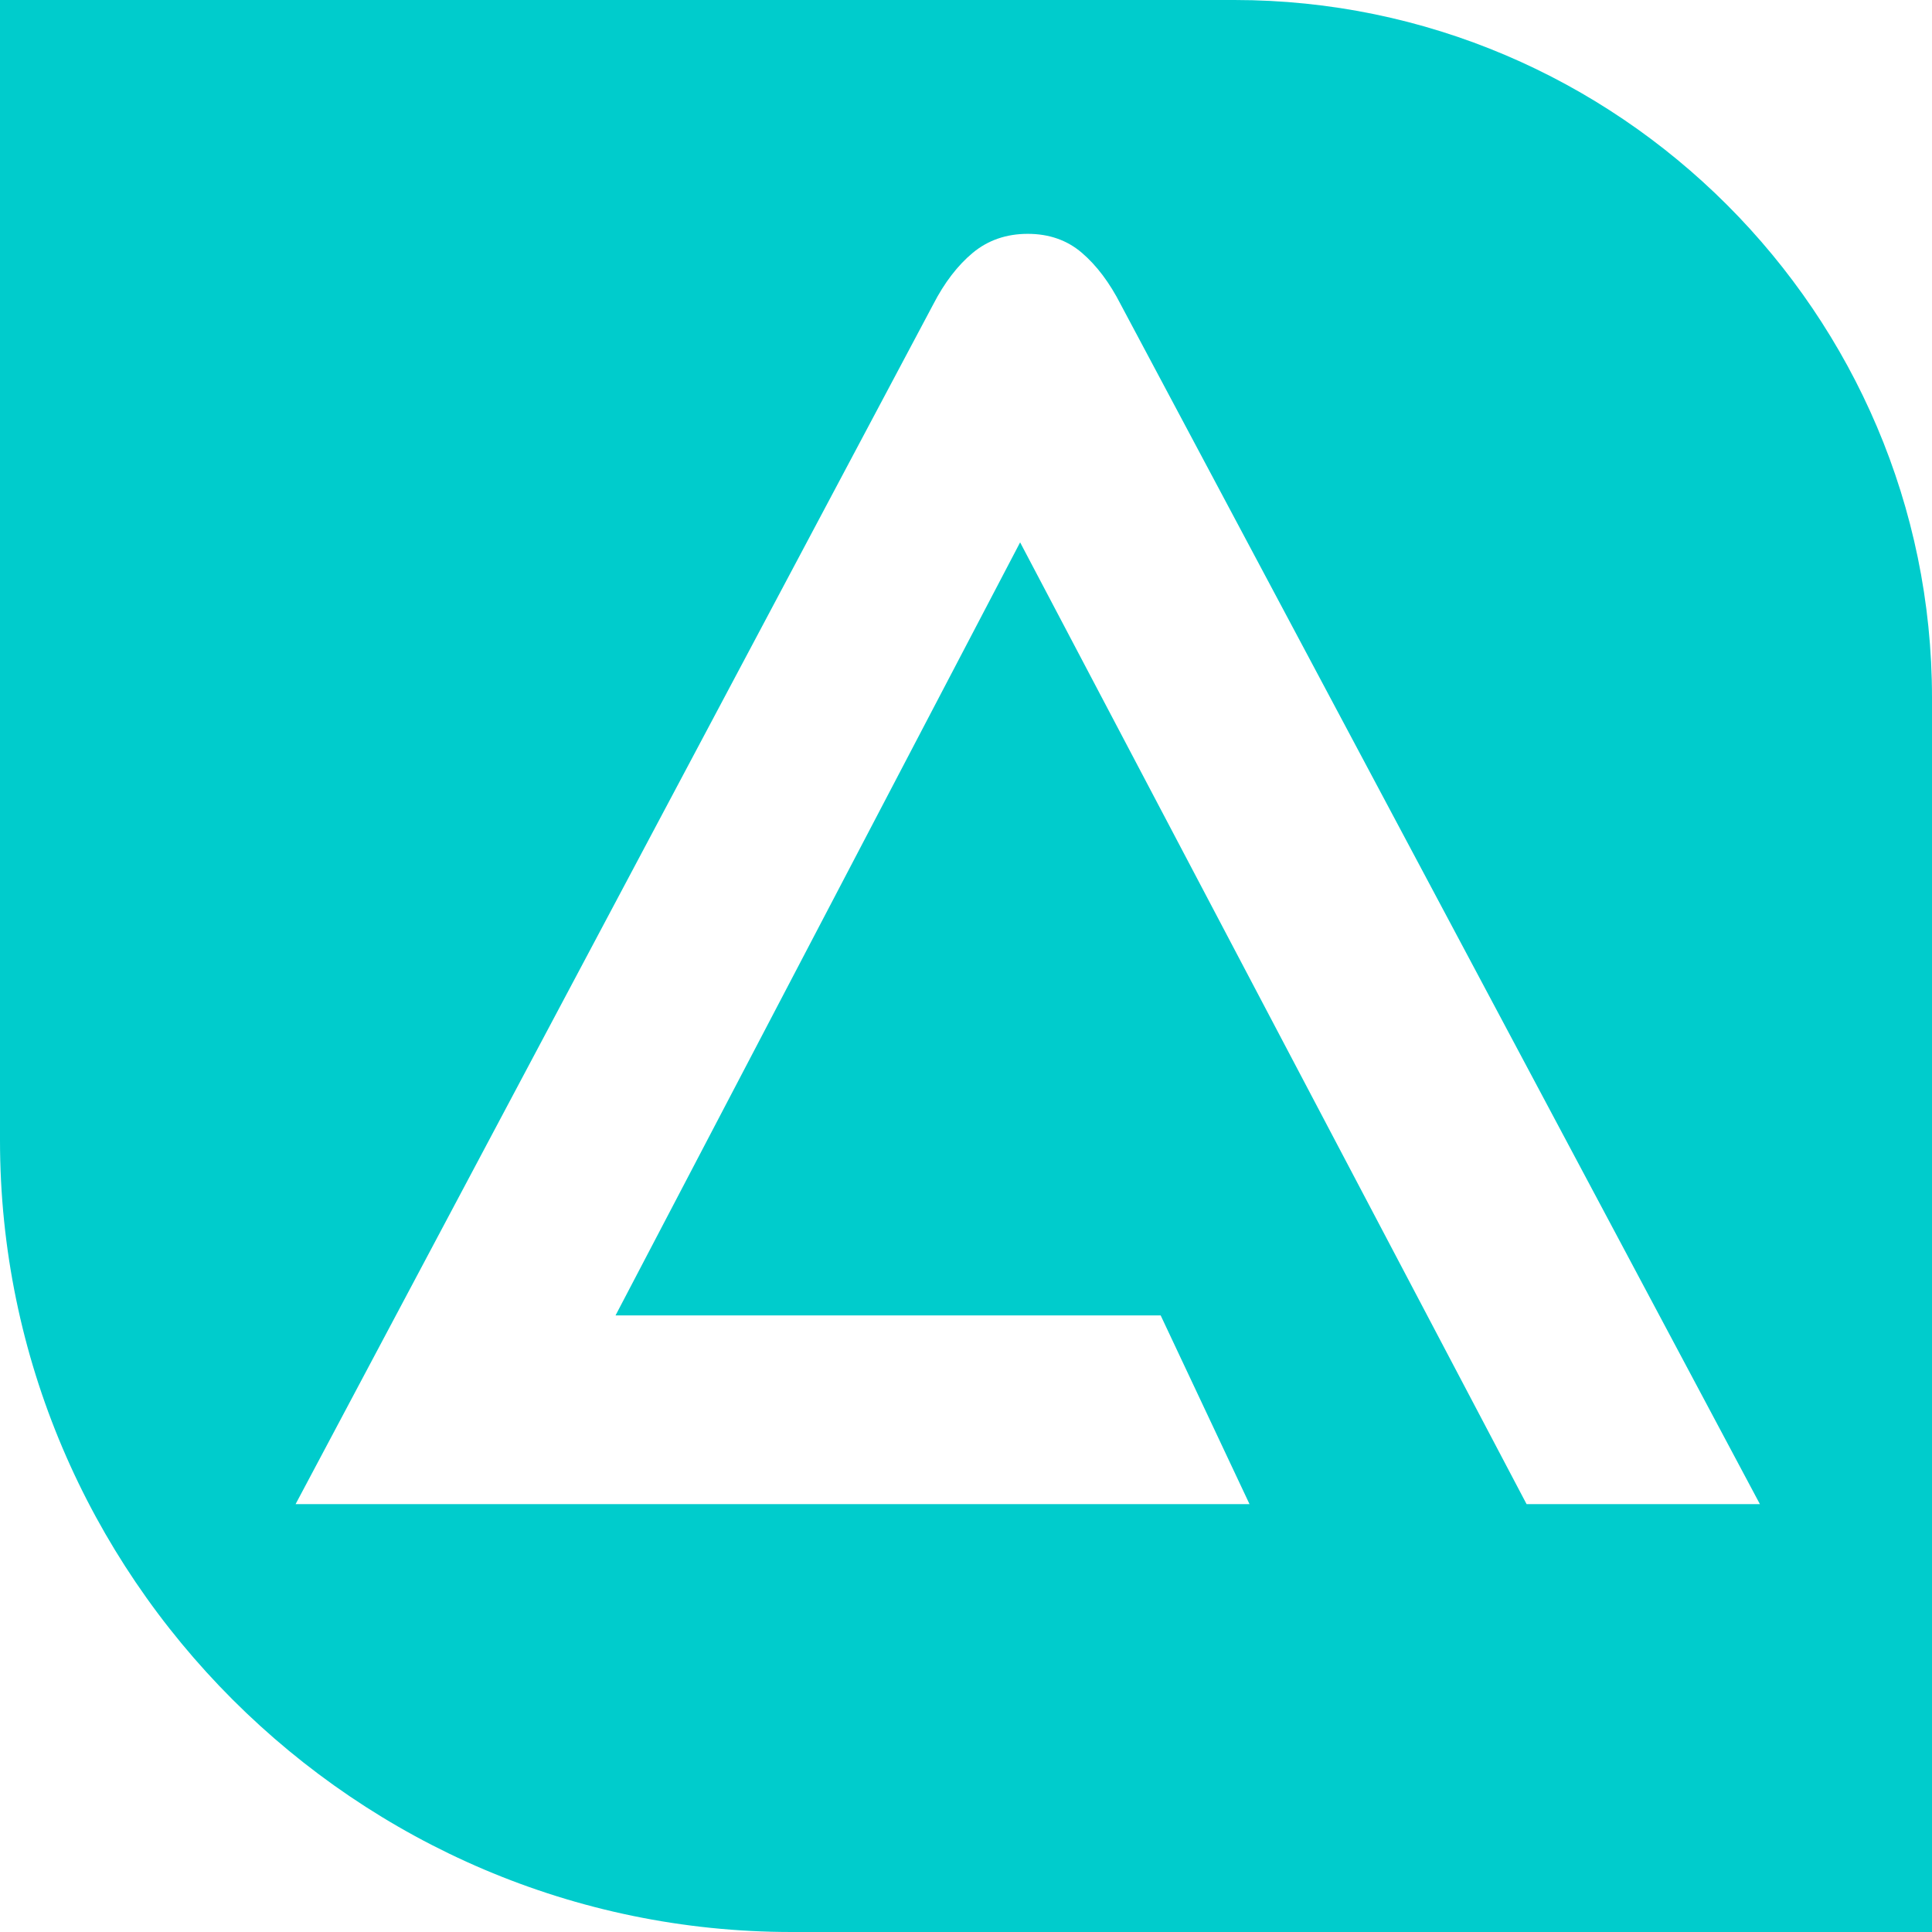
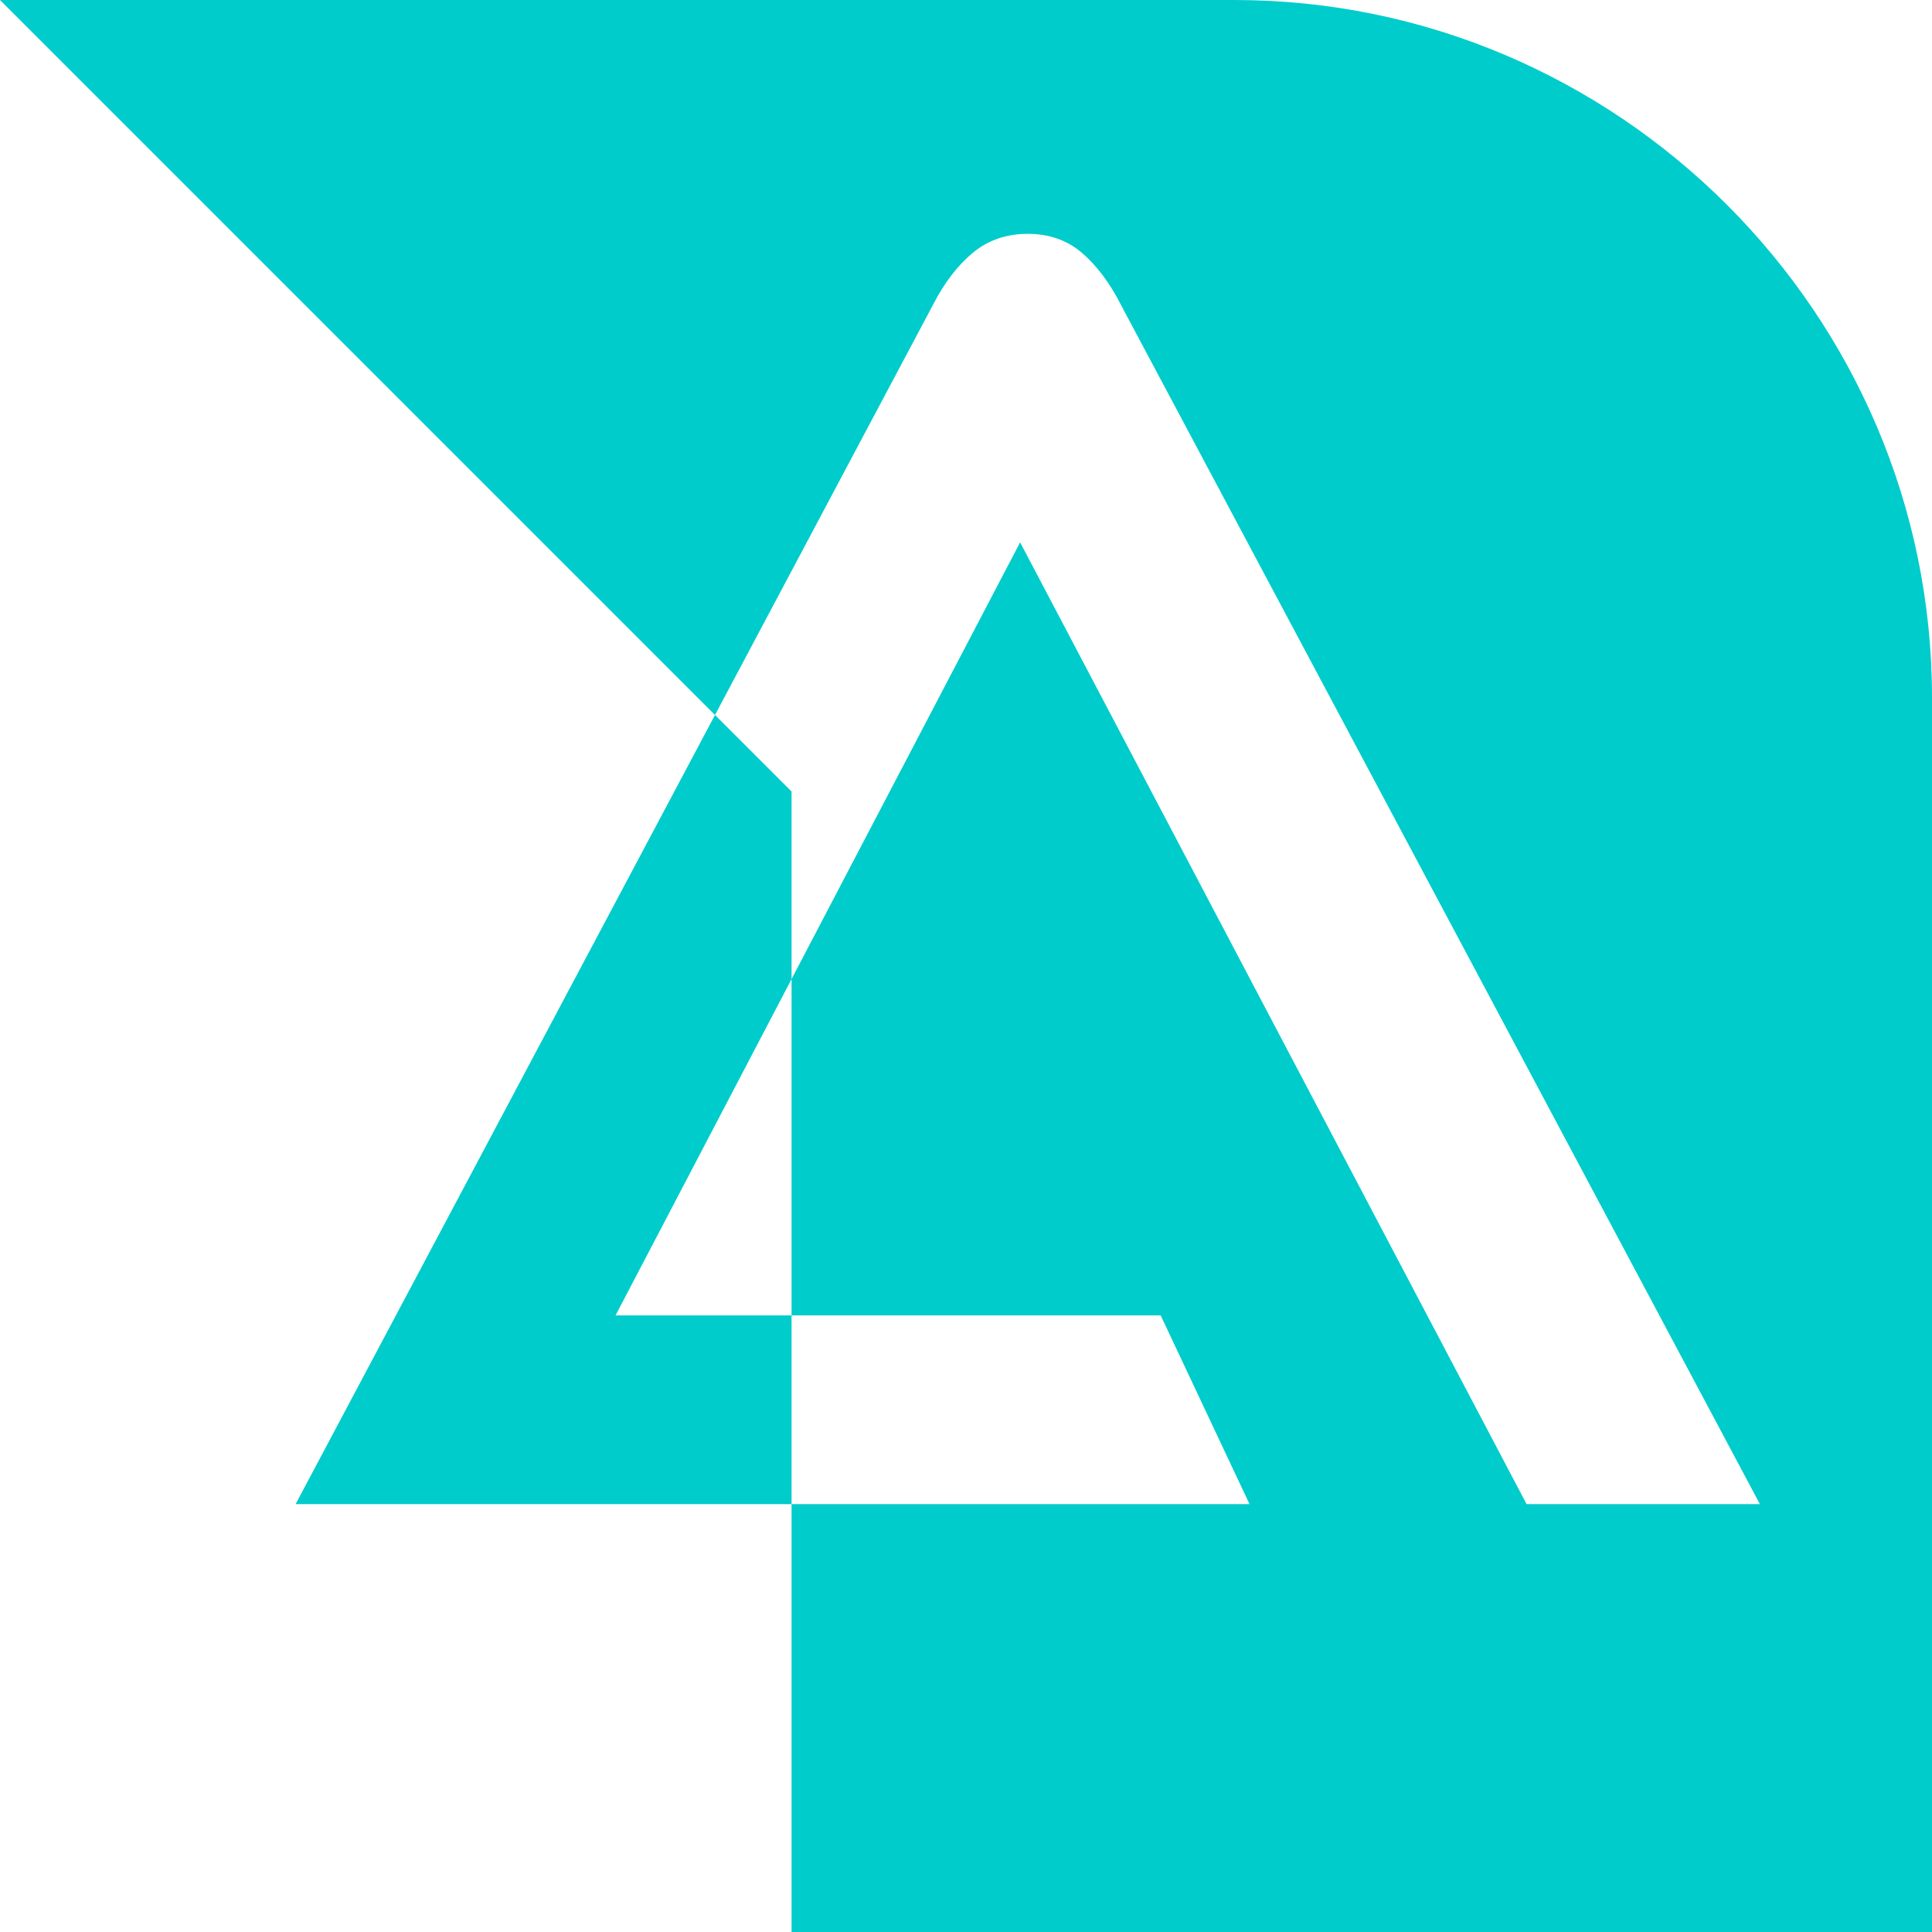
<svg xmlns="http://www.w3.org/2000/svg" viewBox="0 0 182.42 182.42" style="shape-rendering:geometricPrecision; text-rendering:geometricPrecision; image-rendering:optimizeQuality; fill-rule:evenodd; clip-rule:evenodd" version="1.1" height="19.201mm" width="19.201mm" xml:space="preserve">
  <defs>
    <style type="text/css">
   
    .fil0 {fill:#00CCCC}
   
  </style>
  </defs>
  <g id="Camada_x0020_1">
-     <path d="M-0 0l116.55 0c36.23,0 65.87,29.64 65.87,65.87l0 116.55 -107.68 0c-41.11,0 -74.74,-33.63 -74.74,-74.74l0 -107.68zm144.14 142.02l-47.82 -90.81 -38.2 72.99 51.47 0 8.39 17.82 -69.19 0 -20.88 0 60.2 -113.27c1.06,-2.06 2.31,-3.69 3.74,-4.88 1.44,-1.19 3.17,-1.79 5.19,-1.79 2.02,0 3.72,0.6 5.11,1.79 1.39,1.19 2.62,2.82 3.67,4.88l60.35 113.27 -22.04 0z" class="fil0" />
+     <path d="M-0 0l116.55 0c36.23,0 65.87,29.64 65.87,65.87l0 116.55 -107.68 0l0 -107.68zm144.14 142.02l-47.82 -90.81 -38.2 72.99 51.47 0 8.39 17.82 -69.19 0 -20.88 0 60.2 -113.27c1.06,-2.06 2.31,-3.69 3.74,-4.88 1.44,-1.19 3.17,-1.79 5.19,-1.79 2.02,0 3.72,0.6 5.11,1.79 1.39,1.19 2.62,2.82 3.67,4.88l60.35 113.27 -22.04 0z" class="fil0" />
  </g>
</svg>